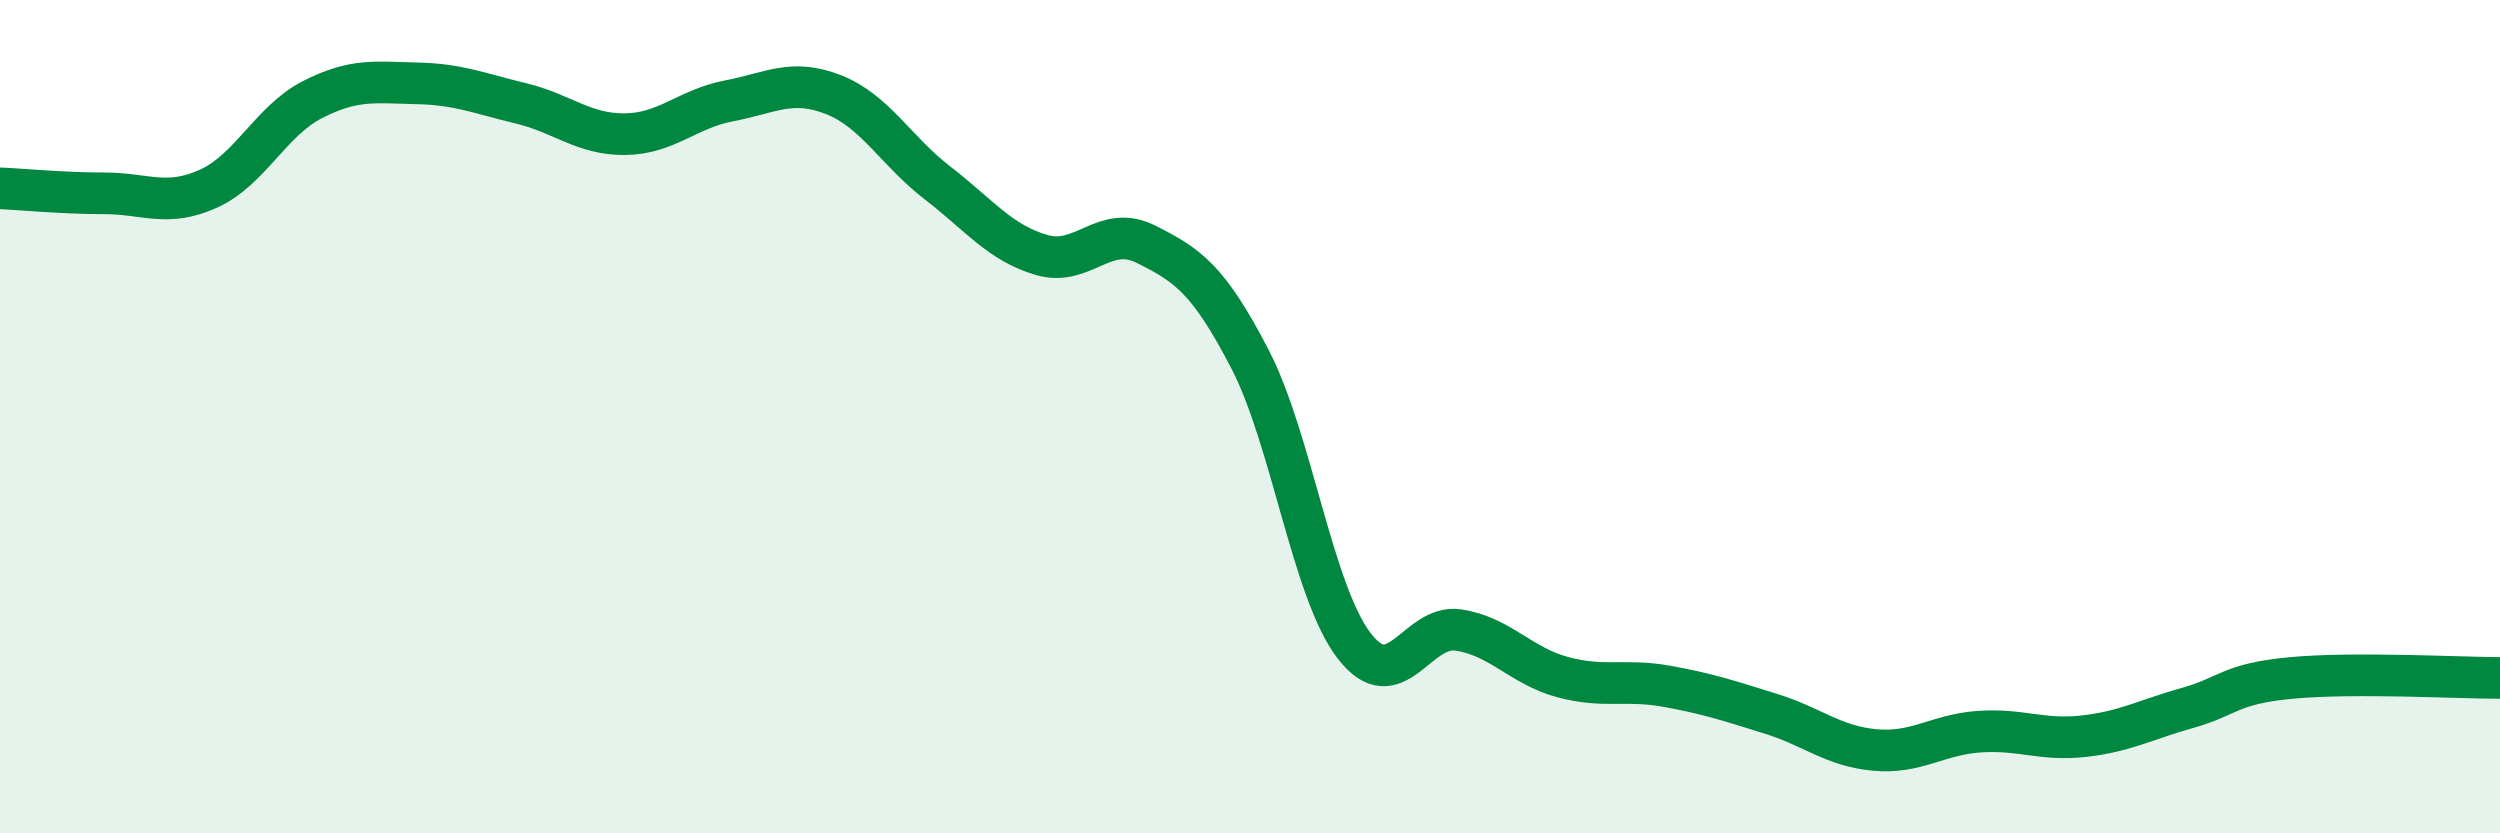
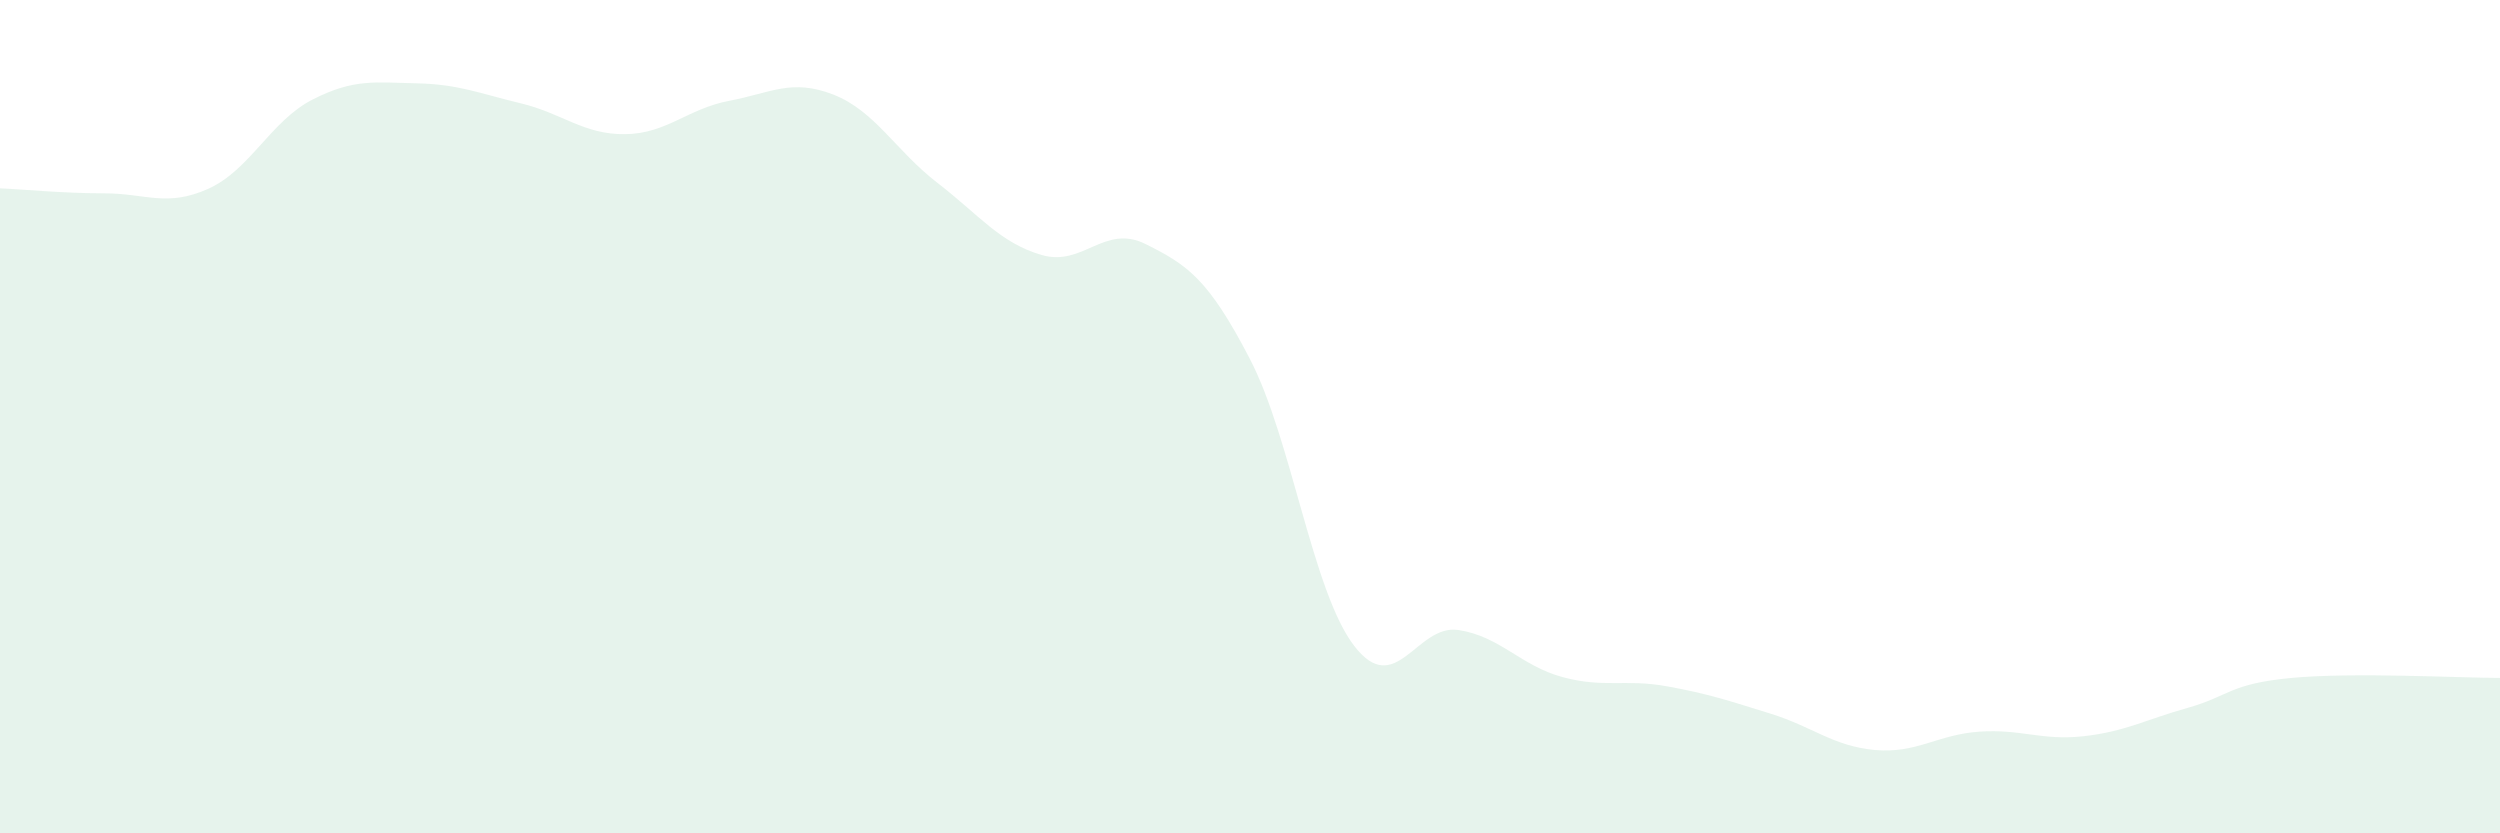
<svg xmlns="http://www.w3.org/2000/svg" width="60" height="20" viewBox="0 0 60 20">
  <path d="M 0,4.52 C 0.5,4.54 1.5,4.64 2.5,4.64 C 3.5,4.64 4,4.98 5,4.53 C 6,4.08 6.5,2.9 7.5,2.39 C 8.5,1.88 9,1.98 10,2 C 11,2.02 11.5,2.24 12.5,2.48 C 13.5,2.72 14,3.23 15,3.22 C 16,3.21 16.5,2.61 17.5,2.42 C 18.5,2.23 19,1.88 20,2.27 C 21,2.66 21.5,3.62 22.5,4.39 C 23.5,5.16 24,5.83 25,6.12 C 26,6.41 26.5,5.36 27.5,5.86 C 28.5,6.36 29,6.69 30,8.62 C 31,10.55 31.5,14.2 32.5,15.5 C 33.5,16.8 34,14.97 35,15.12 C 36,15.27 36.5,15.98 37.5,16.25 C 38.5,16.52 39,16.29 40,16.47 C 41,16.65 41.5,16.82 42.5,17.13 C 43.5,17.44 44,17.91 45,18 C 46,18.09 46.5,17.63 47.5,17.56 C 48.5,17.49 49,17.78 50,17.67 C 51,17.56 51.5,17.27 52.5,16.99 C 53.5,16.71 53.5,16.41 55,16.27 C 56.5,16.13 59,16.27 60,16.27L60 20L0 20Z" fill="#008740" opacity="0.1" stroke-linecap="round" stroke-linejoin="round" />
-   <path d="M 0,4.52 C 0.5,4.54 1.5,4.64 2.5,4.64 C 3.5,4.64 4,4.98 5,4.53 C 6,4.08 6.5,2.9 7.5,2.39 C 8.5,1.88 9,1.98 10,2 C 11,2.02 11.5,2.24 12.5,2.48 C 13.5,2.72 14,3.23 15,3.22 C 16,3.21 16.5,2.61 17.5,2.42 C 18.5,2.23 19,1.88 20,2.27 C 21,2.66 21.5,3.62 22.5,4.39 C 23.5,5.16 24,5.83 25,6.12 C 26,6.41 26.5,5.36 27.5,5.86 C 28.5,6.36 29,6.69 30,8.62 C 31,10.55 31.5,14.2 32.5,15.5 C 33.5,16.8 34,14.97 35,15.12 C 36,15.27 36.5,15.98 37.5,16.25 C 38.5,16.52 39,16.29 40,16.47 C 41,16.65 41.5,16.82 42.5,17.13 C 43.5,17.44 44,17.91 45,18 C 46,18.09 46.5,17.63 47.5,17.56 C 48.5,17.49 49,17.78 50,17.67 C 51,17.56 51.5,17.27 52.5,16.99 C 53.5,16.71 53.5,16.41 55,16.27 C 56.5,16.13 59,16.27 60,16.27" stroke="#008740" stroke-width="1" fill="none" stroke-linecap="round" stroke-linejoin="round" />
</svg>